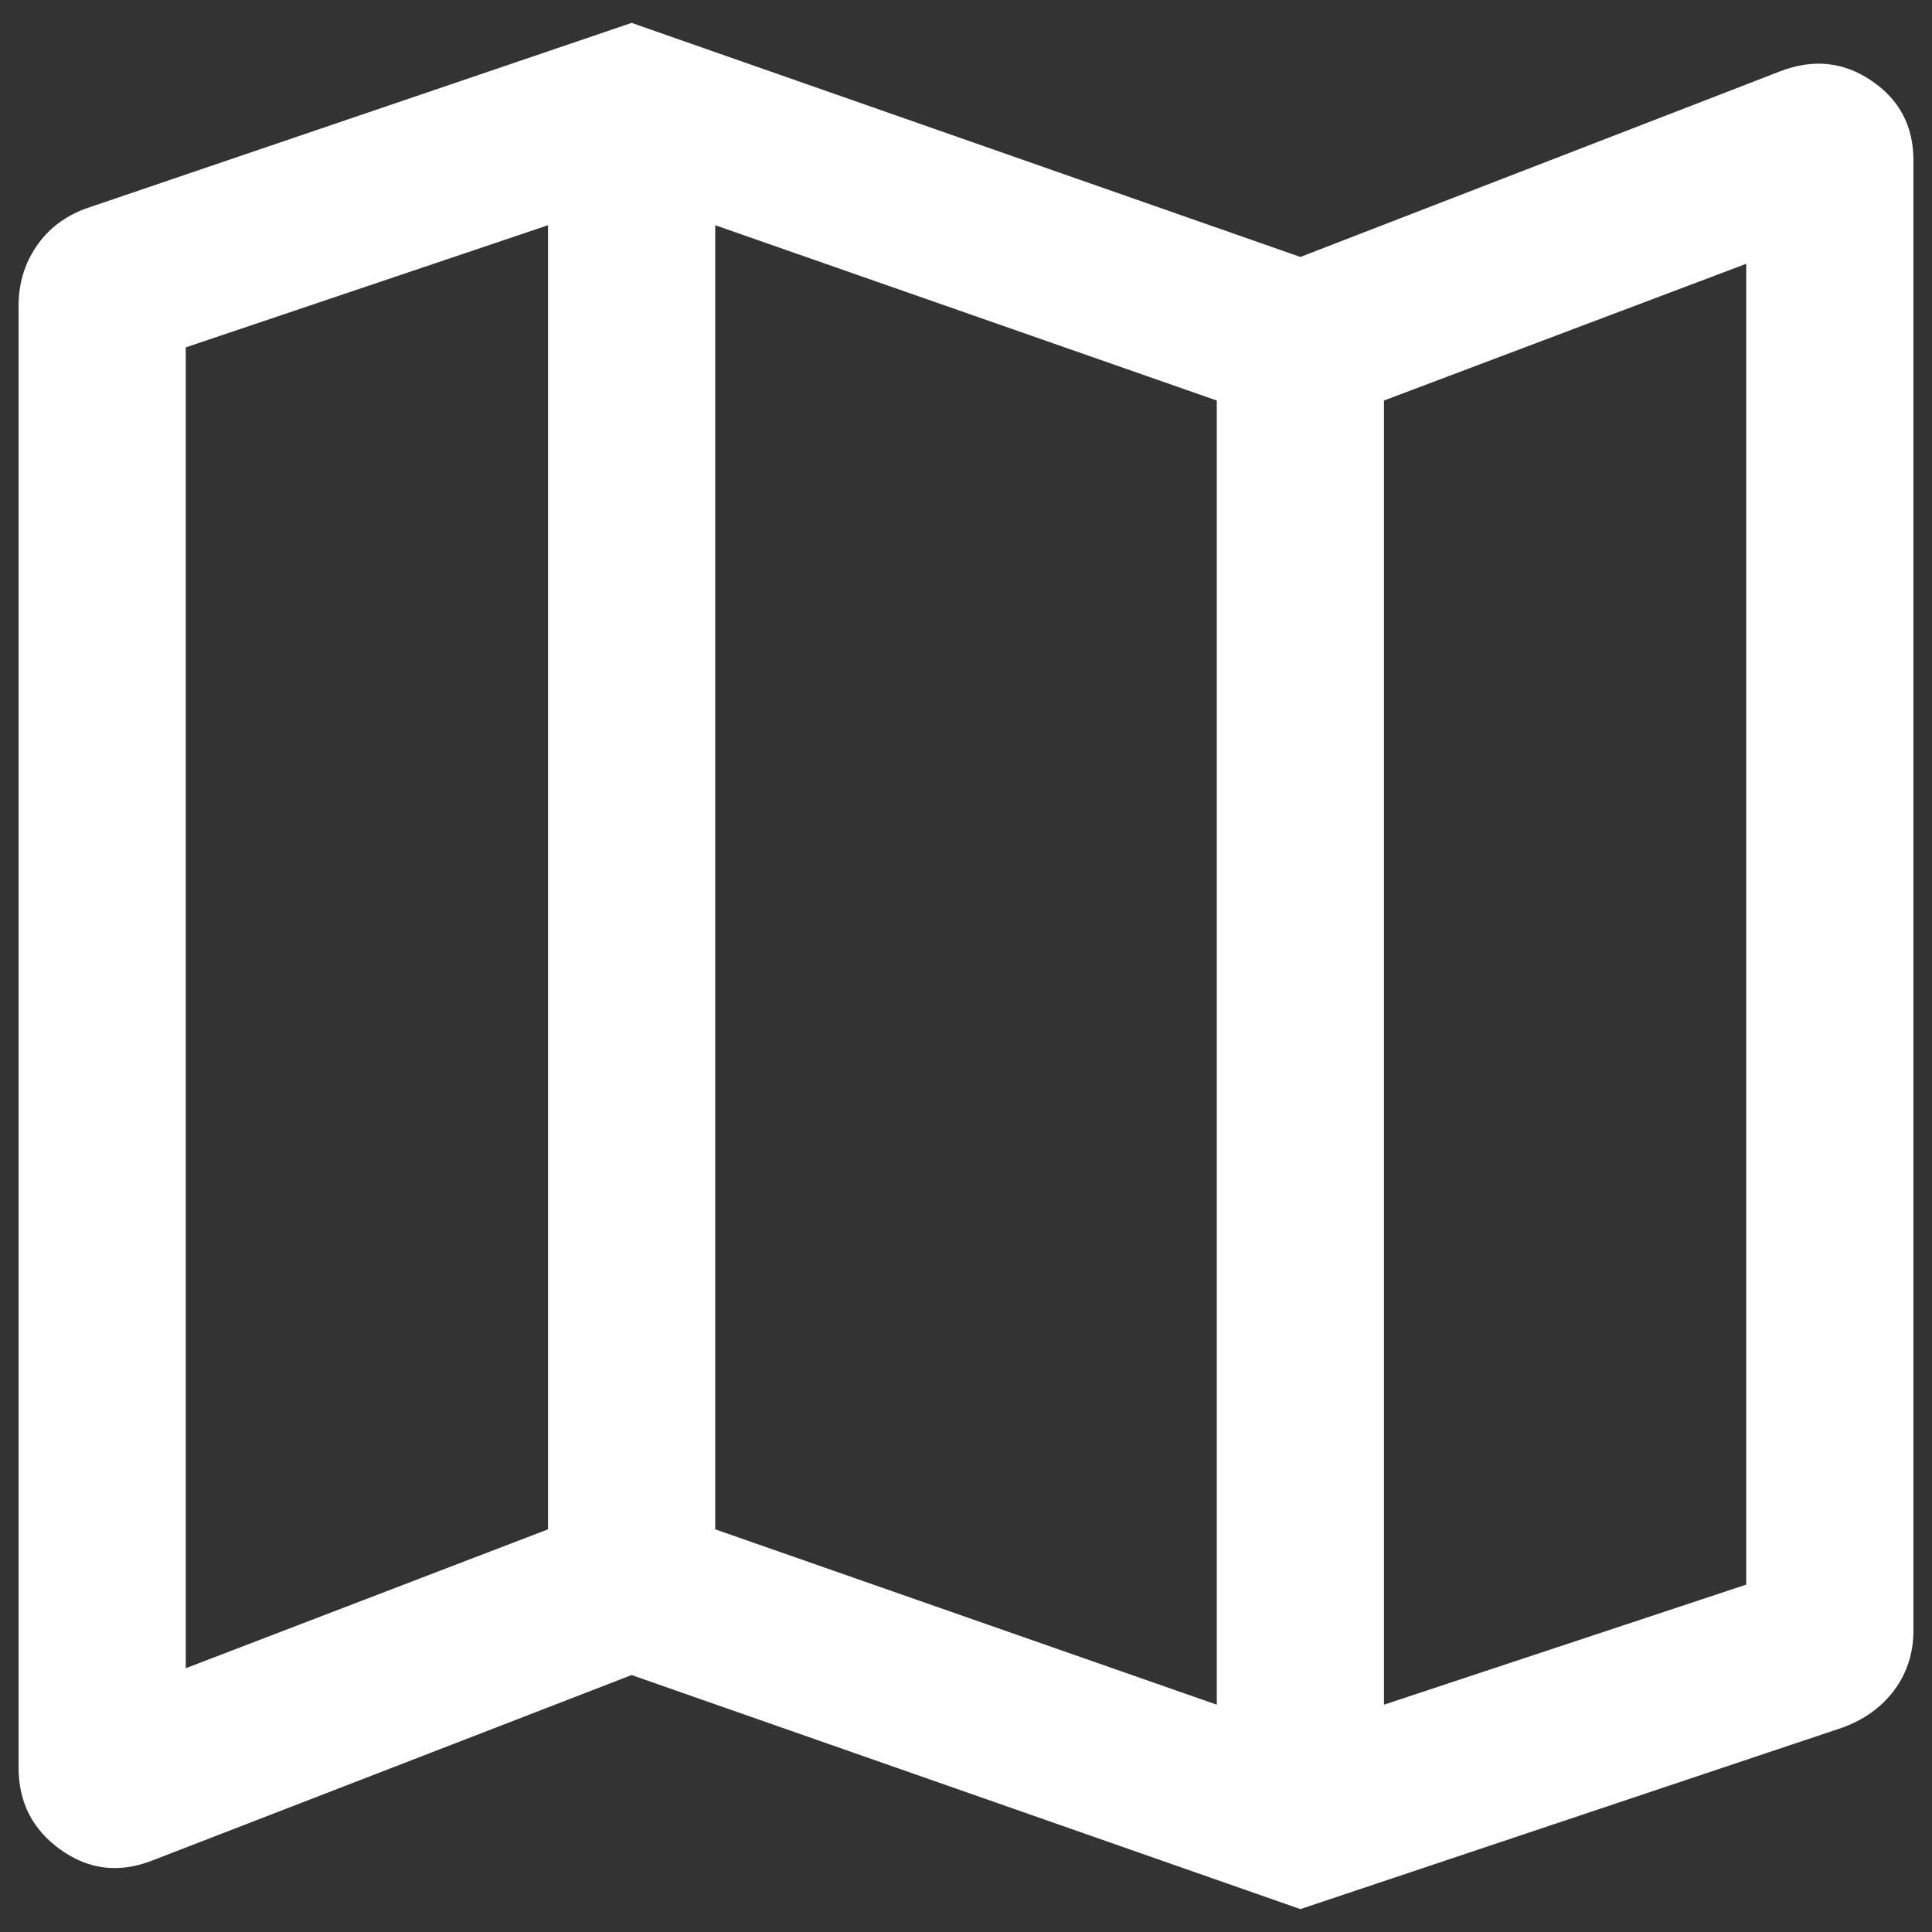
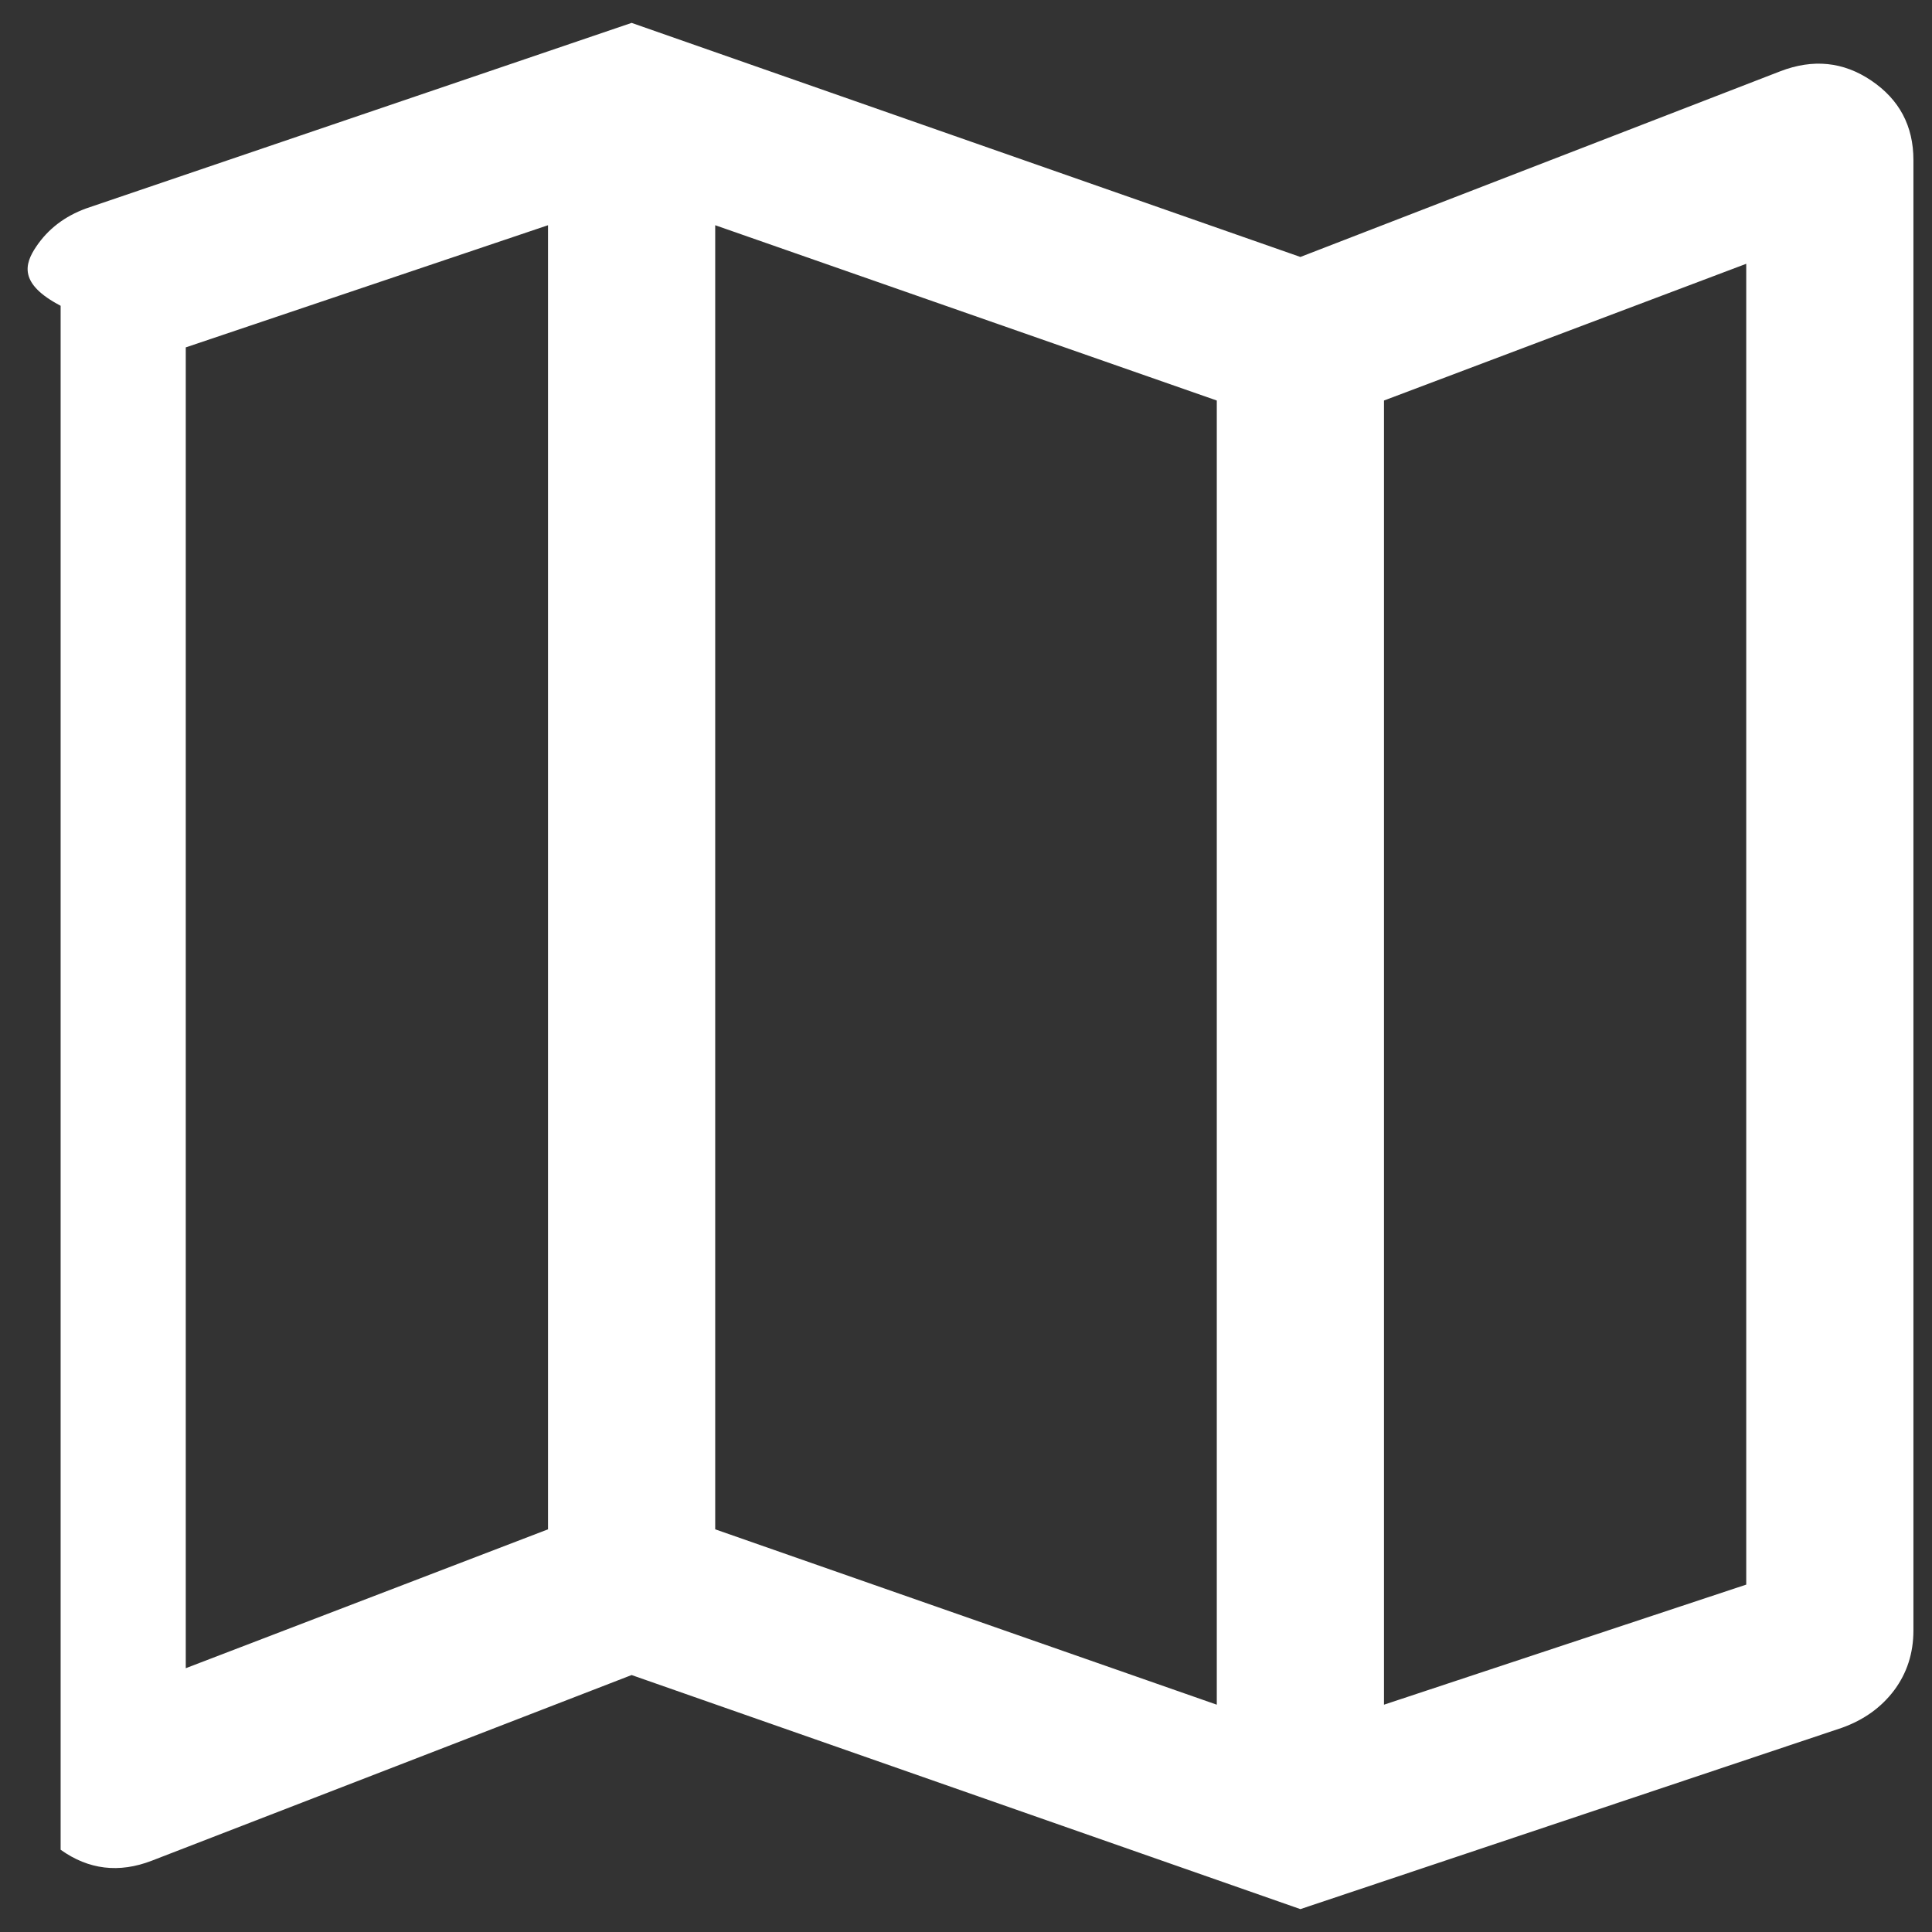
<svg xmlns="http://www.w3.org/2000/svg" width="26" height="26" viewBox="0 0 26 26" fill="none">
  <rect x="0" y="0" width="26" height="26" fill="#333333" stroke="none" />
-   <path d="M17.5 25.692L8.5 22.542L2.044 25.04C1.602 25.211 1.192 25.162 0.816 24.893C0.439 24.624 0.25 24.256 0.25 23.788V4.115C0.25 3.819 0.329 3.553 0.488 3.318C0.647 3.082 0.869 2.912 1.156 2.806L8.5 0.308L17.5 3.458L23.956 0.96C24.398 0.789 24.808 0.83 25.184 1.085C25.561 1.34 25.75 1.696 25.75 2.154V21.942C25.75 22.248 25.663 22.516 25.491 22.747C25.317 22.978 25.083 23.146 24.787 23.252L17.5 25.692ZM16.375 22.941V5.39L9.625 3.031V20.581L16.375 22.941ZM18.625 22.941L23.5 21.325V3.55L18.625 5.39V22.941ZM2.5 22.45L7.375 20.581V3.031L2.5 4.675V22.45Z" fill="white" />
+   <path d="M17.5 25.692L8.5 22.542L2.044 25.04C1.602 25.211 1.192 25.162 0.816 24.893V4.115C0.25 3.819 0.329 3.553 0.488 3.318C0.647 3.082 0.869 2.912 1.156 2.806L8.5 0.308L17.5 3.458L23.956 0.96C24.398 0.789 24.808 0.83 25.184 1.085C25.561 1.34 25.75 1.696 25.75 2.154V21.942C25.75 22.248 25.663 22.516 25.491 22.747C25.317 22.978 25.083 23.146 24.787 23.252L17.5 25.692ZM16.375 22.941V5.39L9.625 3.031V20.581L16.375 22.941ZM18.625 22.941L23.5 21.325V3.55L18.625 5.39V22.941ZM2.5 22.45L7.375 20.581V3.031L2.5 4.675V22.45Z" fill="white" />
</svg>